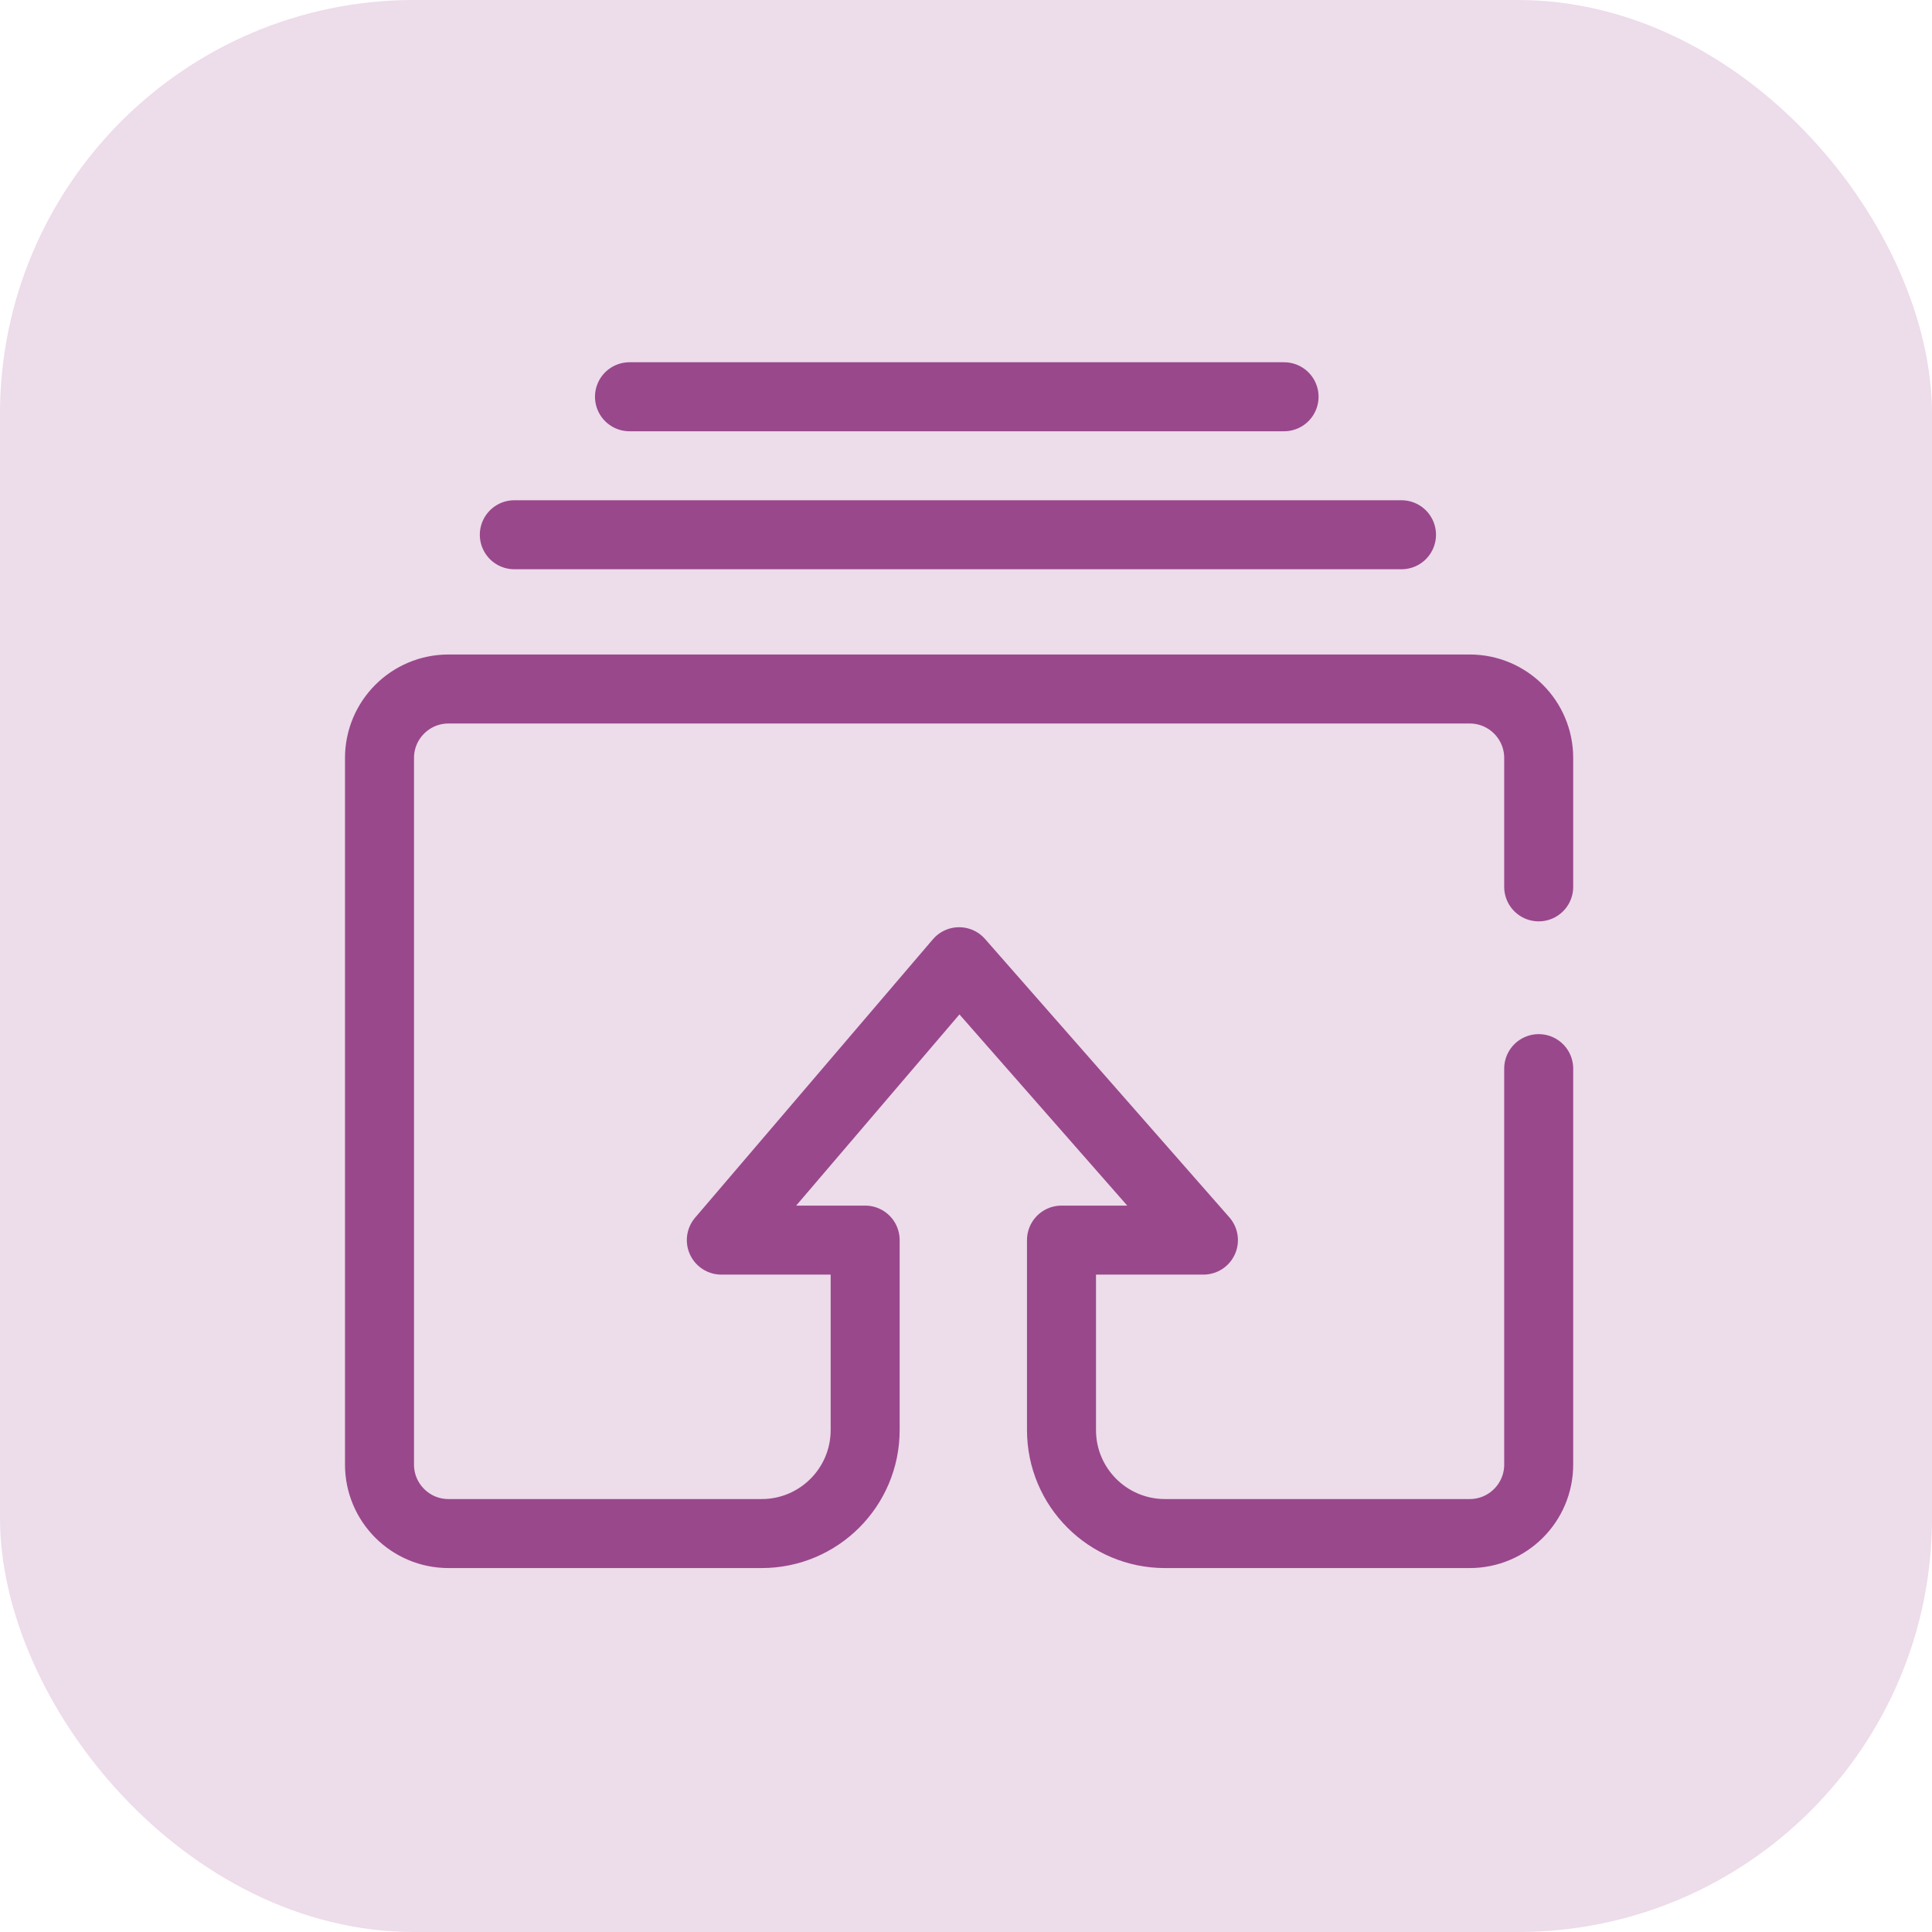
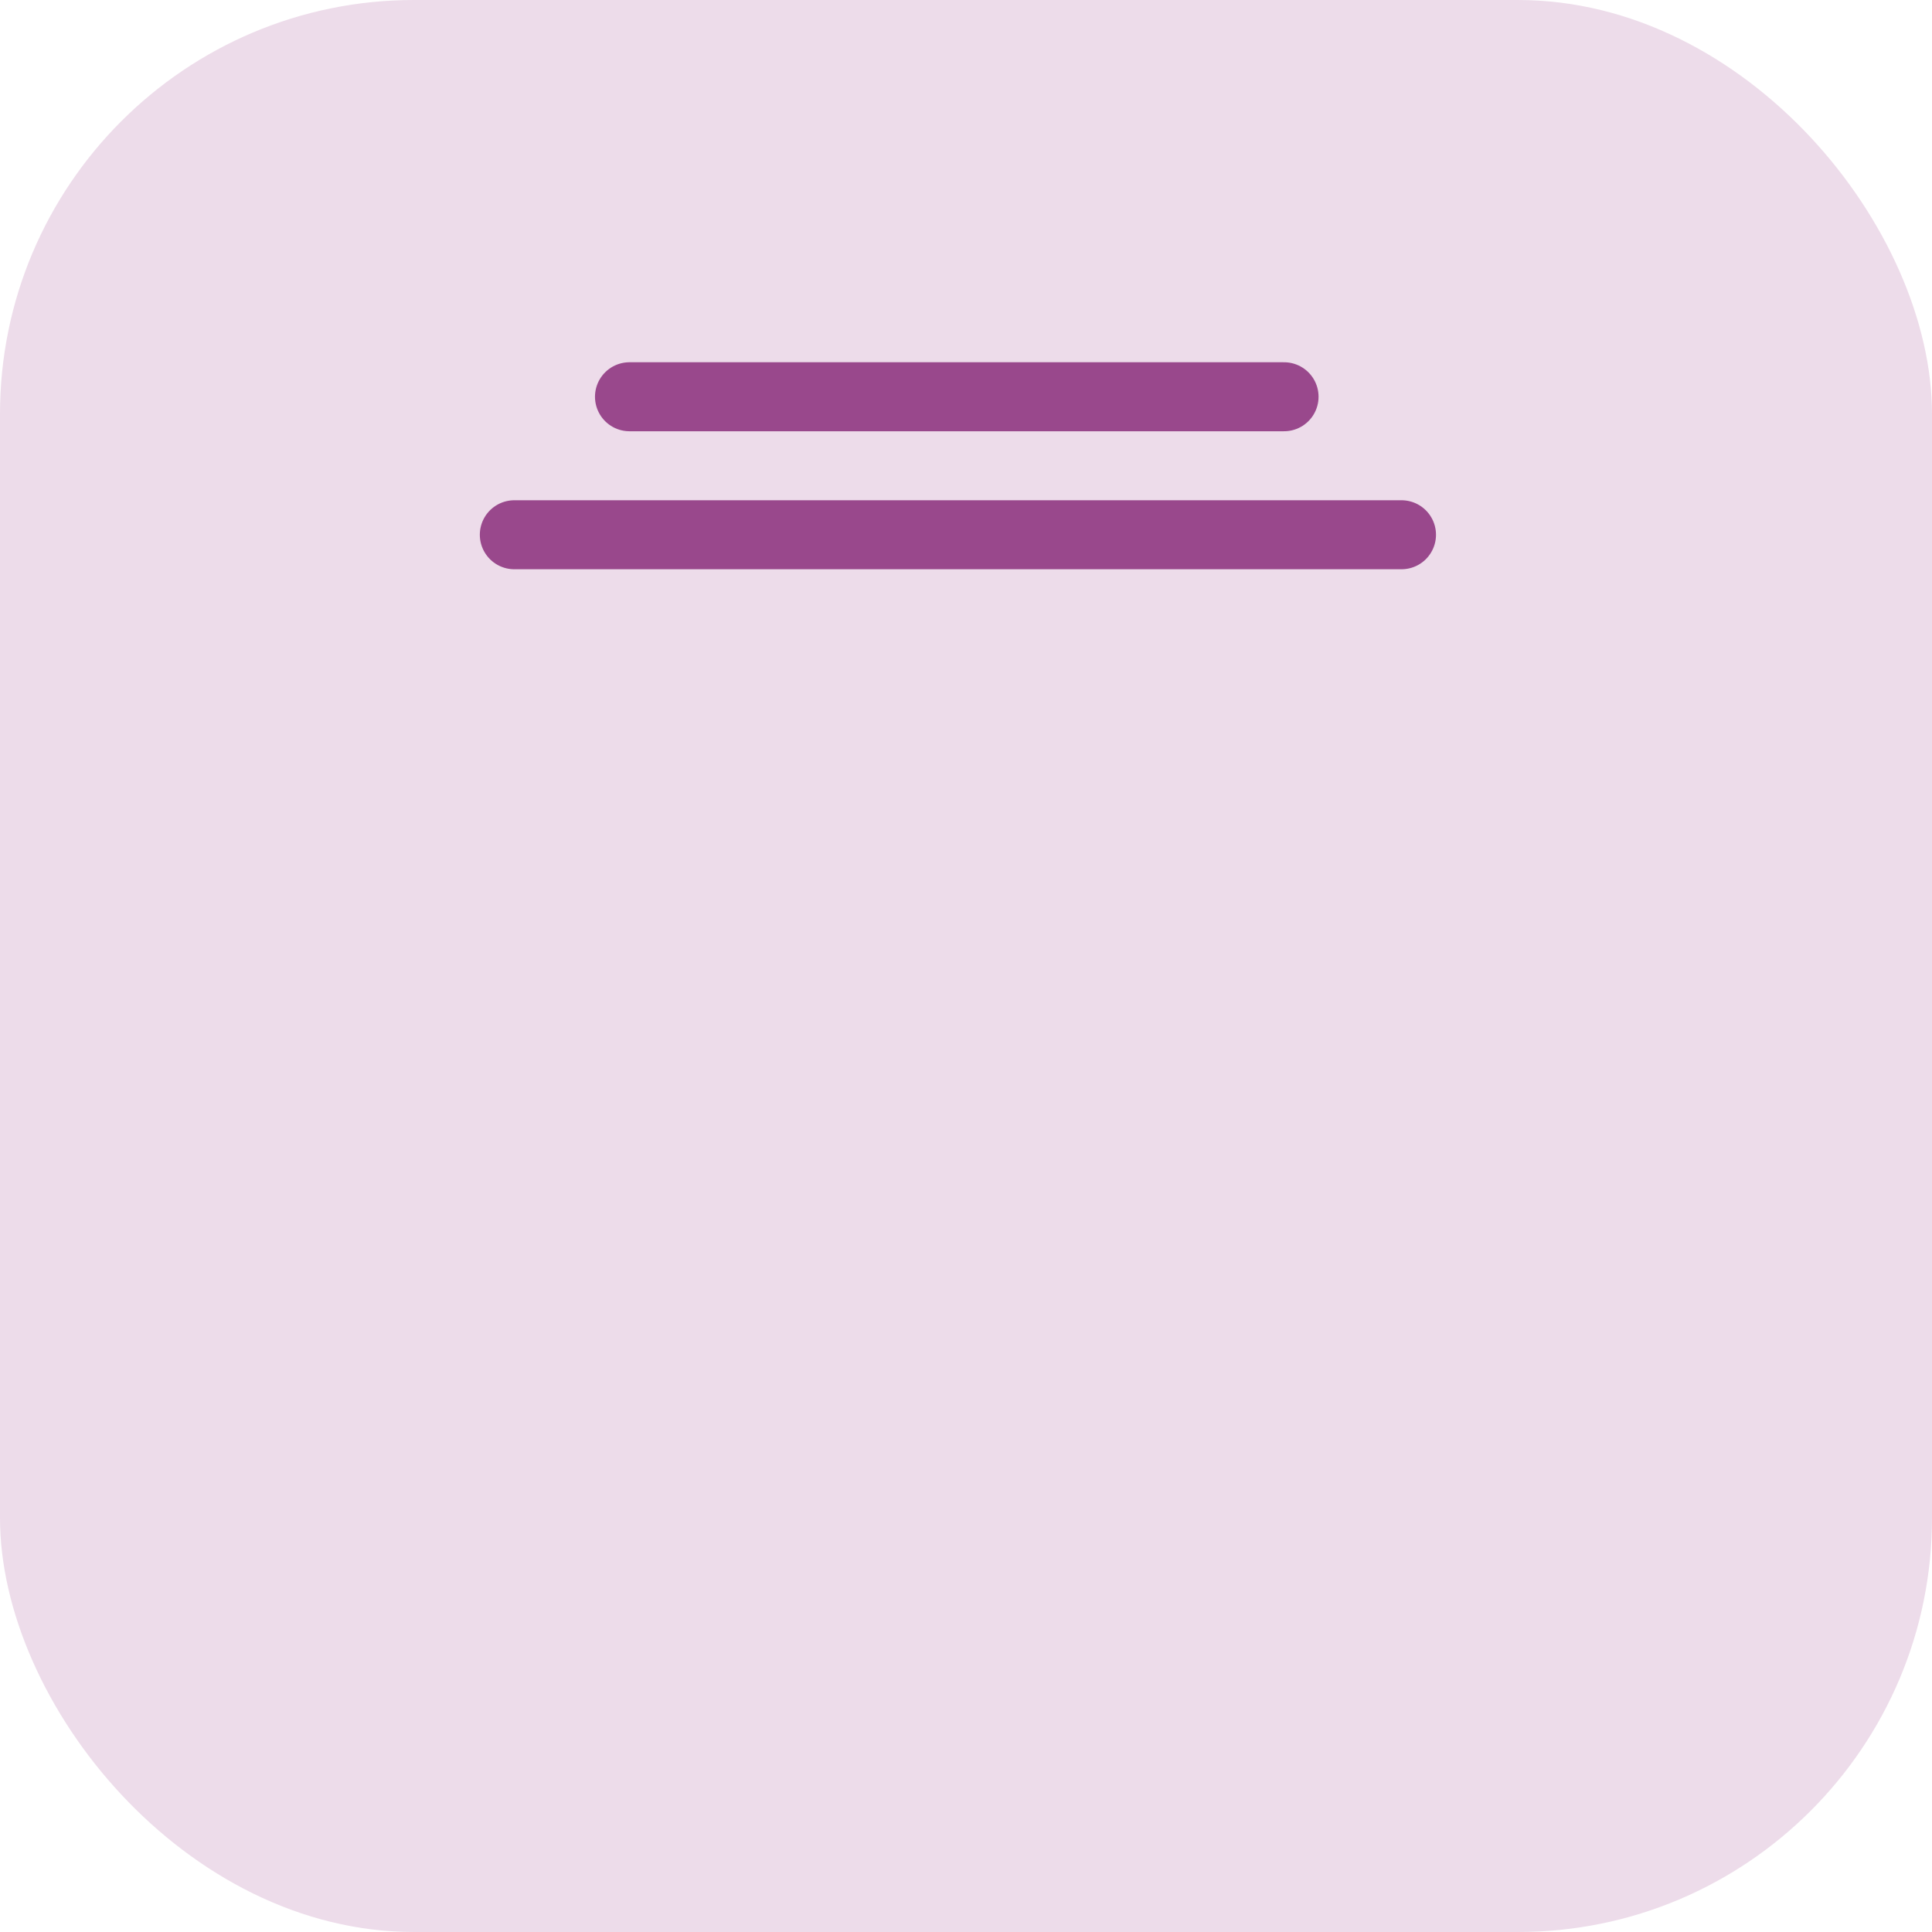
<svg xmlns="http://www.w3.org/2000/svg" width="56px" height="56px" viewBox="0 0 56 56" version="1.1">
  <title>icon-07</title>
  <g id="页面-1" stroke="none" stroke-width="1" fill="none" fill-rule="evenodd">
    <g id="热门服务楼层-4个服务一行-图标优化" transform="translate(-320, -1173)">
      <g id="icon-07" transform="translate(320, 1173)">
        <rect id="矩形-1" fill="#EDDCEA" x="0" y="0" width="56" height="56" rx="12" />
        <g id="编组-61" transform="translate(11, 11)" stroke="#99488C" stroke-linecap="round" stroke-linejoin="round" stroke-width="2">
          <line x1="3.908" y1="4.5" x2="29.623" y2="4.5" id="直线-3" />
          <line x1="7.246" y1="0.5" x2="26.219" y2="0.5" id="直线-3备份" />
-           <path d="M33.6,14.706 L33.6,10.971 C33.6,9.867 32.705,8.971 31.6,8.971 L2,8.971 C0.895,8.971 -1.3527075e-16,9.867 0,10.971 L0,31.451 C1.3527075e-16,32.555 0.895,33.451 2,33.451 L11.077,33.451 C12.734,33.451 14.077,32.108 14.077,30.451 L14.077,24.945 L14.077,24.945 L9.908,24.945 L16.8,16.876 L23.882,24.945 L19.768,24.945 L19.768,30.451 C19.768,32.108 21.111,33.451 22.768,33.451 L31.6,33.451 C32.705,33.451 33.6,32.555 33.6,31.451 L33.6,19.975 L33.6,19.975" id="路径-32" />
        </g>
      </g>
    </g>
  </g>
</svg>